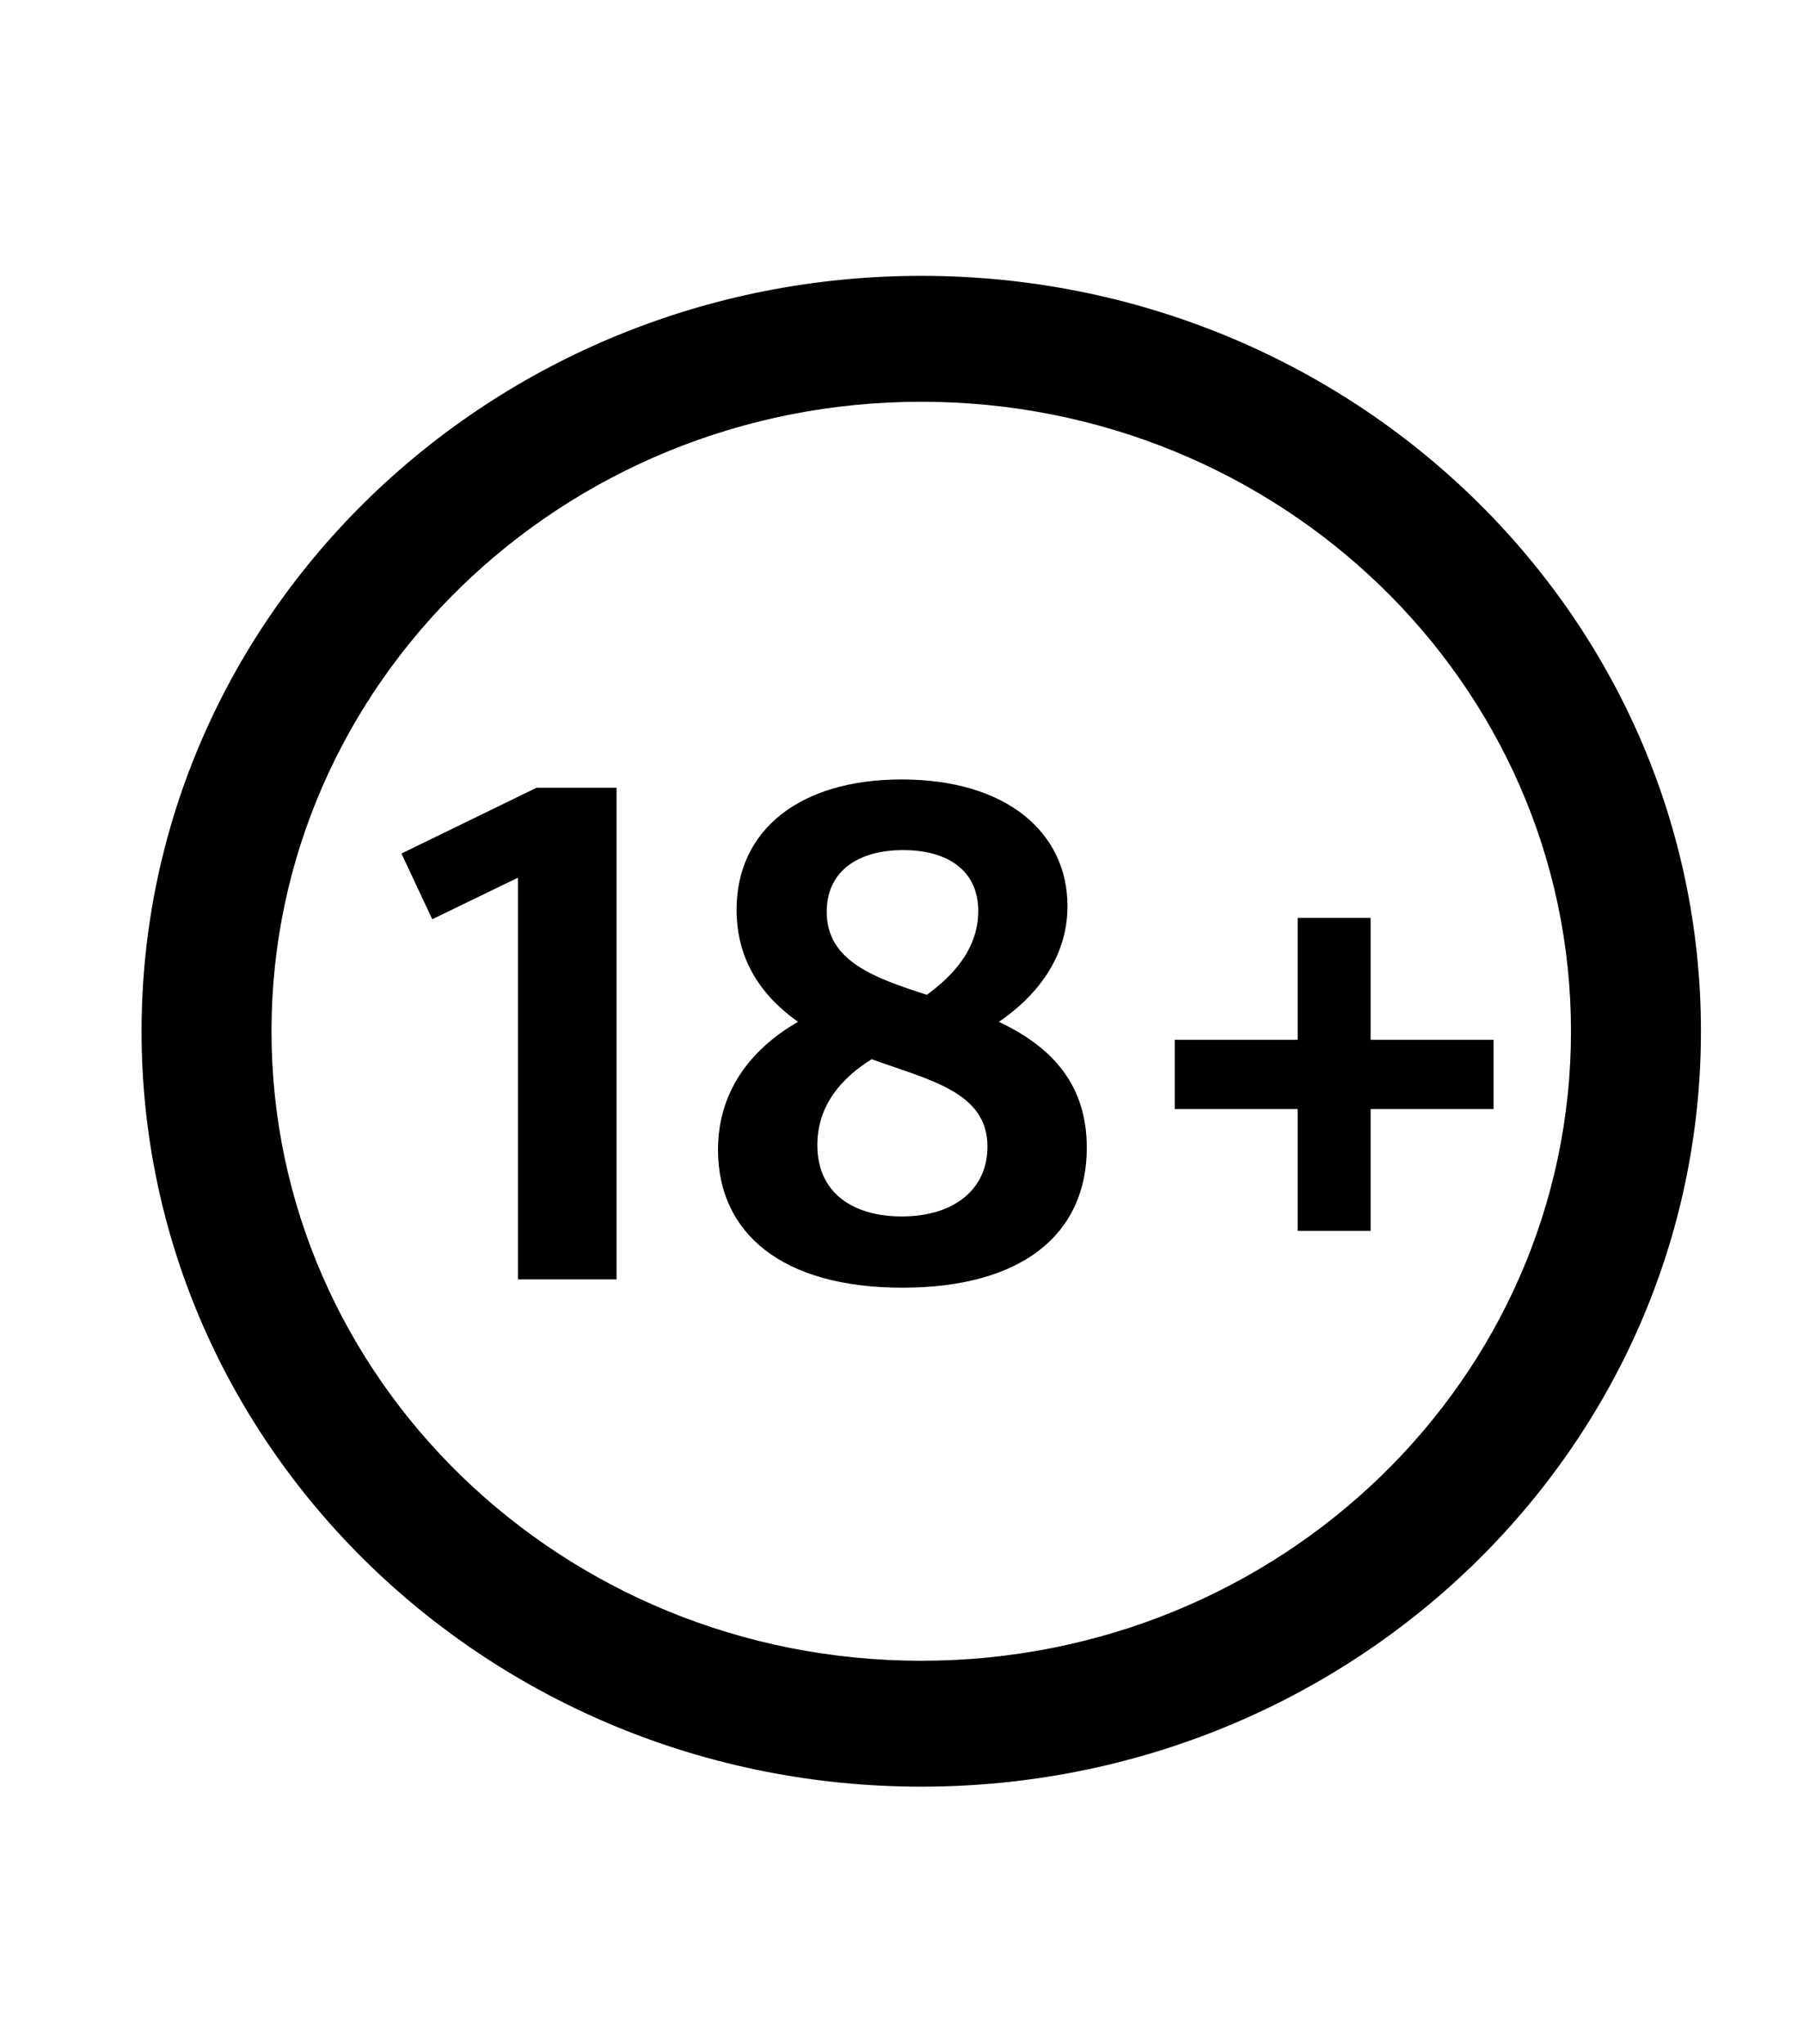
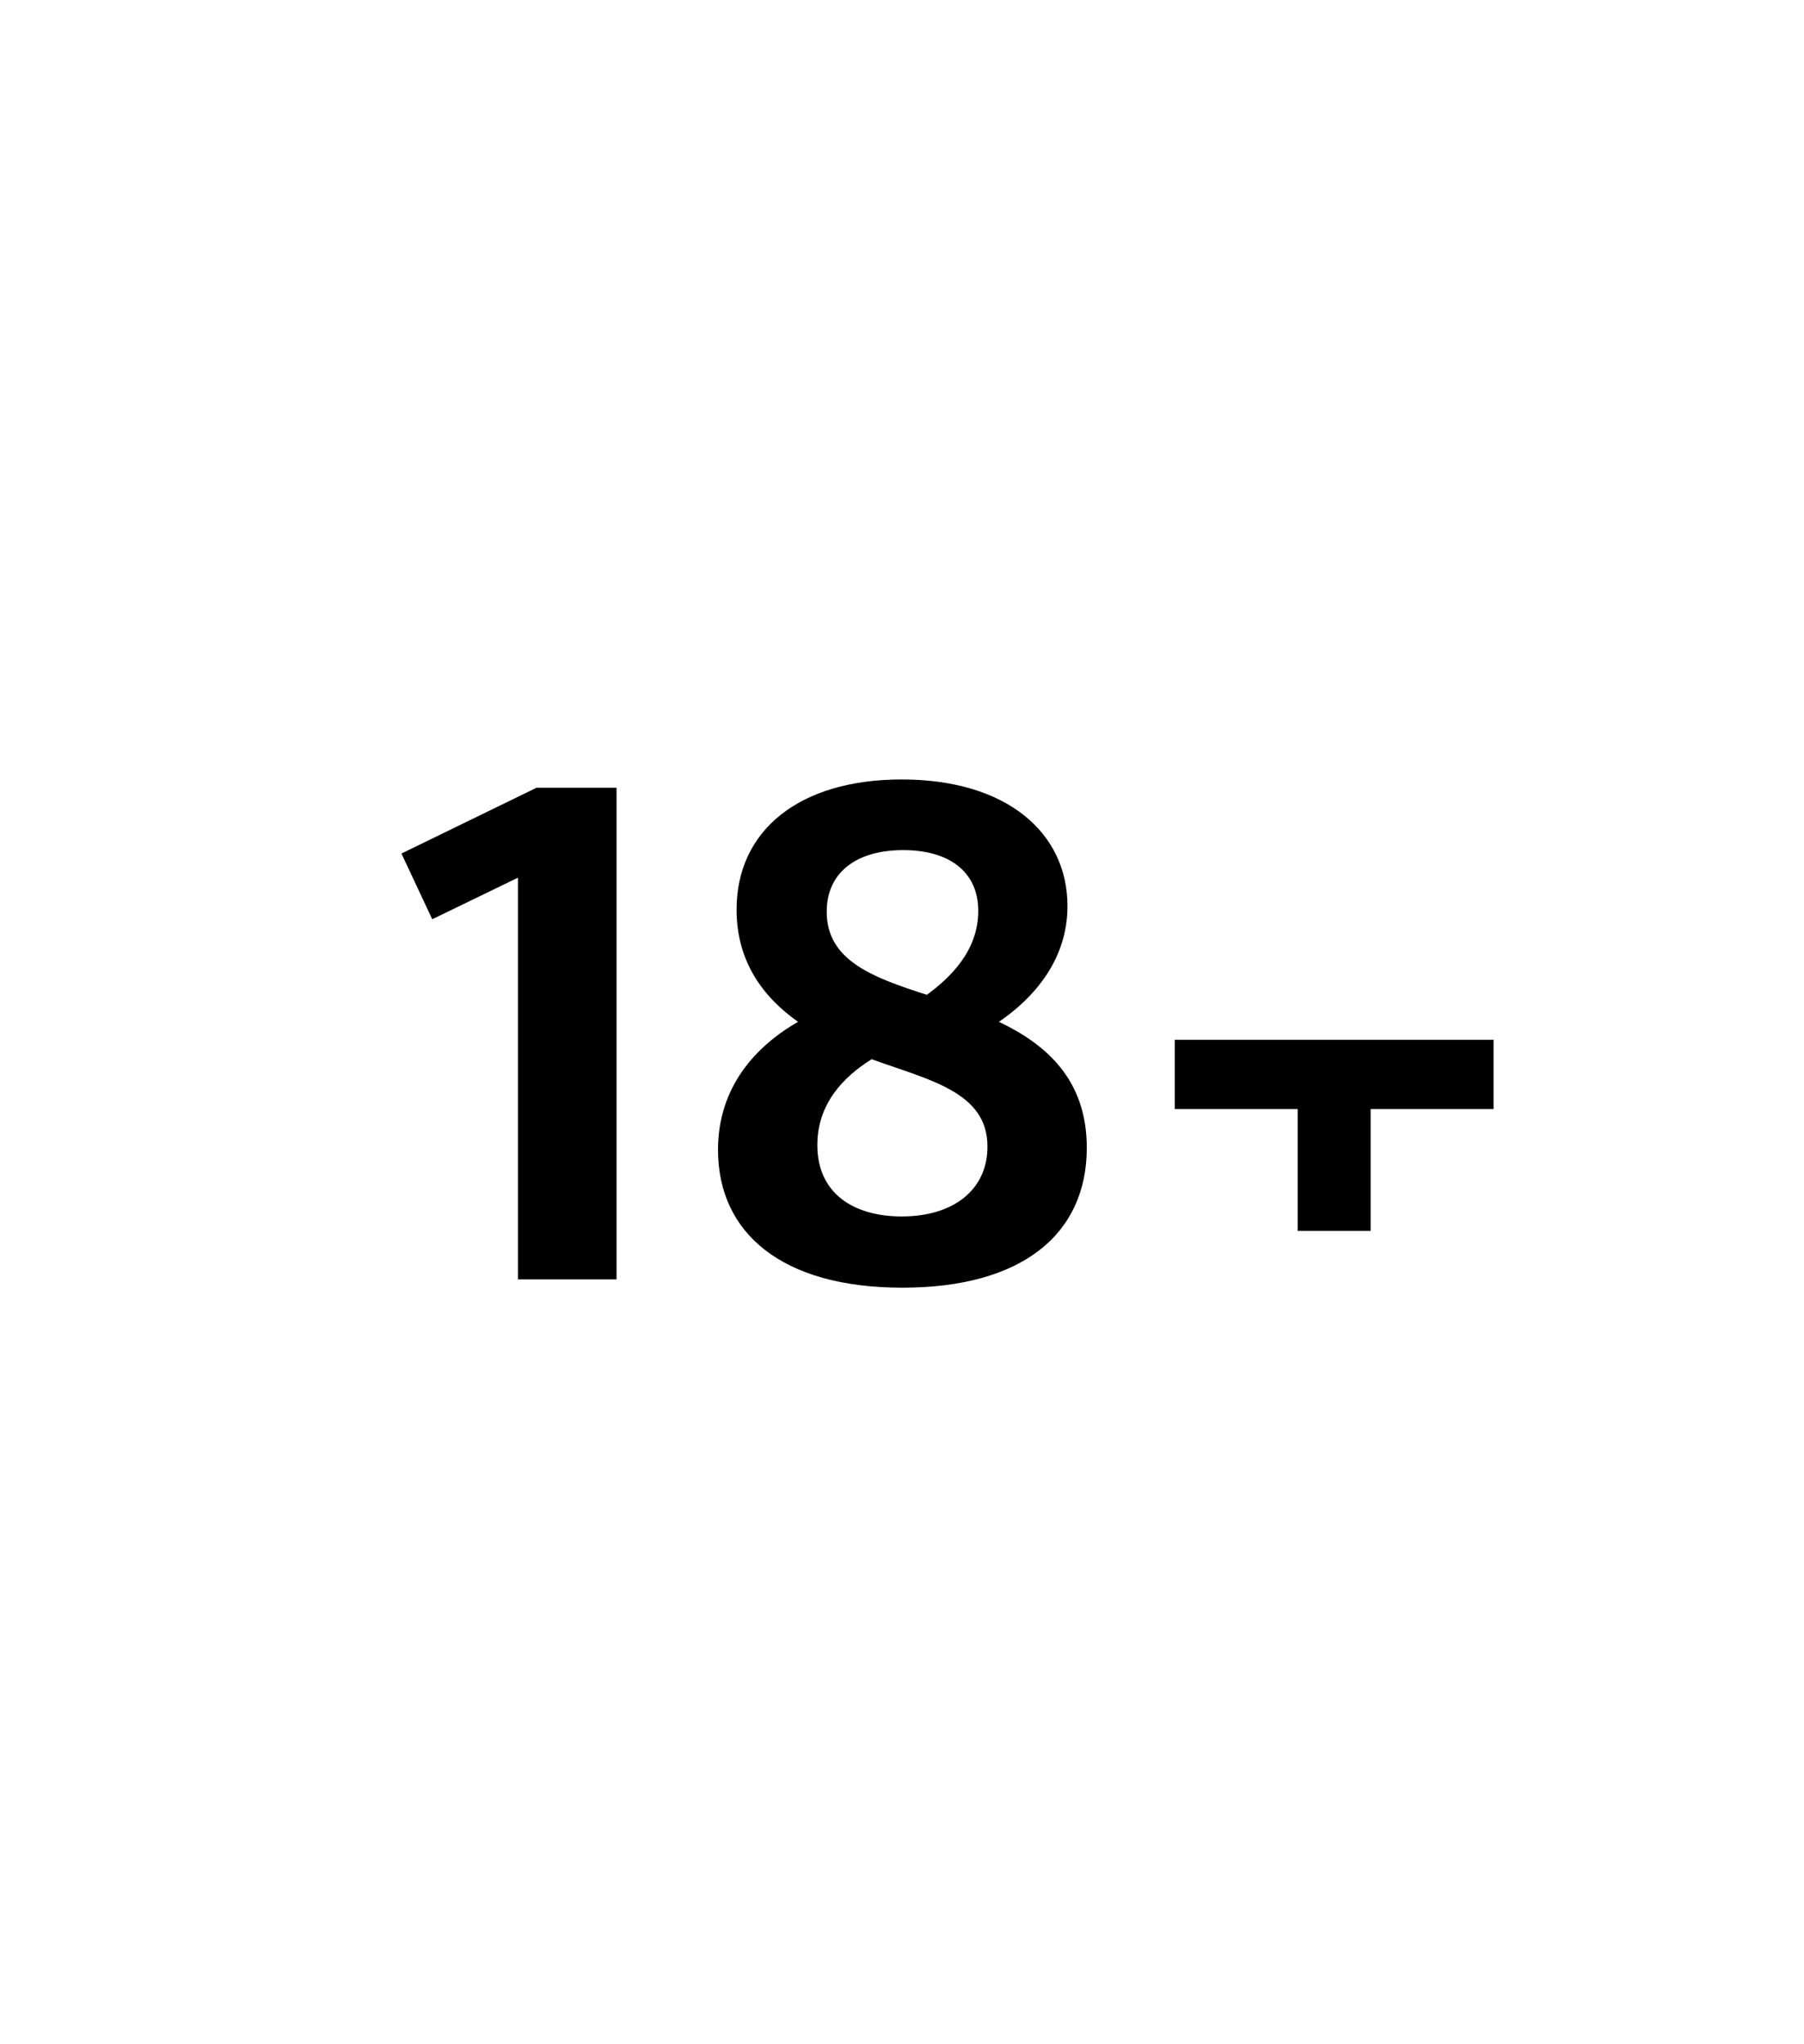
<svg xmlns="http://www.w3.org/2000/svg" width="30" height="34" viewBox="0 0 30 34" fill="none">
-   <path d="M10.253 21.279V13.102H8.922L6.676 14.196L7.188 15.289L8.613 14.598V21.279H10.253ZM15.007 21.417C16.993 21.417 18.073 20.53 18.073 19.09C18.073 17.962 17.407 17.374 16.612 16.995C17.17 16.615 17.752 15.981 17.752 15.071C17.752 13.85 16.742 12.964 14.995 12.964C13.285 12.964 12.249 13.816 12.249 15.129C12.249 16.005 12.701 16.592 13.271 16.995C12.57 17.398 11.94 18.077 11.94 19.125C11.942 20.508 13 21.417 15.007 21.417ZM15.413 16.546C14.521 16.258 13.748 15.981 13.748 15.164C13.748 14.497 14.26 14.139 15.019 14.139C15.768 14.139 16.268 14.485 16.268 15.152C16.268 15.82 15.792 16.269 15.413 16.546ZM14.995 20.232C14.199 20.232 13.592 19.852 13.592 19.045C13.592 18.354 14.032 17.905 14.496 17.617C15.447 17.963 16.421 18.158 16.421 19.068C16.423 19.782 15.864 20.232 14.995 20.232ZM22.793 20.473V18.446H24.837V17.294H22.793V15.267H21.58V17.294H19.536V18.446H21.58V20.473H22.793Z" fill="black" />
-   <path fill-rule="evenodd" clip-rule="evenodd" d="M15.32 4.588C22.48 4.588 28.286 10.214 28.286 17.152C28.286 24.09 22.48 29.716 15.32 29.716C8.161 29.716 2.354 24.09 2.354 17.152C2.354 10.214 8.161 4.588 15.32 4.588ZM15.32 6.682C9.352 6.682 4.515 11.369 4.515 17.152C4.515 22.935 9.352 27.622 15.32 27.622C21.288 27.622 26.125 22.935 26.125 17.152C26.125 11.369 21.288 6.682 15.32 6.682Z" fill="black" />
+   <path d="M10.253 21.279V13.102H8.922L6.676 14.196L7.188 15.289L8.613 14.598V21.279H10.253ZM15.007 21.417C16.993 21.417 18.073 20.53 18.073 19.09C18.073 17.962 17.407 17.374 16.612 16.995C17.17 16.615 17.752 15.981 17.752 15.071C17.752 13.85 16.742 12.964 14.995 12.964C13.285 12.964 12.249 13.816 12.249 15.129C12.249 16.005 12.701 16.592 13.271 16.995C12.57 17.398 11.94 18.077 11.94 19.125C11.942 20.508 13 21.417 15.007 21.417ZM15.413 16.546C14.521 16.258 13.748 15.981 13.748 15.164C13.748 14.497 14.26 14.139 15.019 14.139C15.768 14.139 16.268 14.485 16.268 15.152C16.268 15.82 15.792 16.269 15.413 16.546ZM14.995 20.232C14.199 20.232 13.592 19.852 13.592 19.045C13.592 18.354 14.032 17.905 14.496 17.617C15.447 17.963 16.421 18.158 16.421 19.068C16.423 19.782 15.864 20.232 14.995 20.232ZM22.793 20.473V18.446H24.837V17.294H22.793V15.267V17.294H19.536V18.446H21.58V20.473H22.793Z" fill="black" />
</svg>